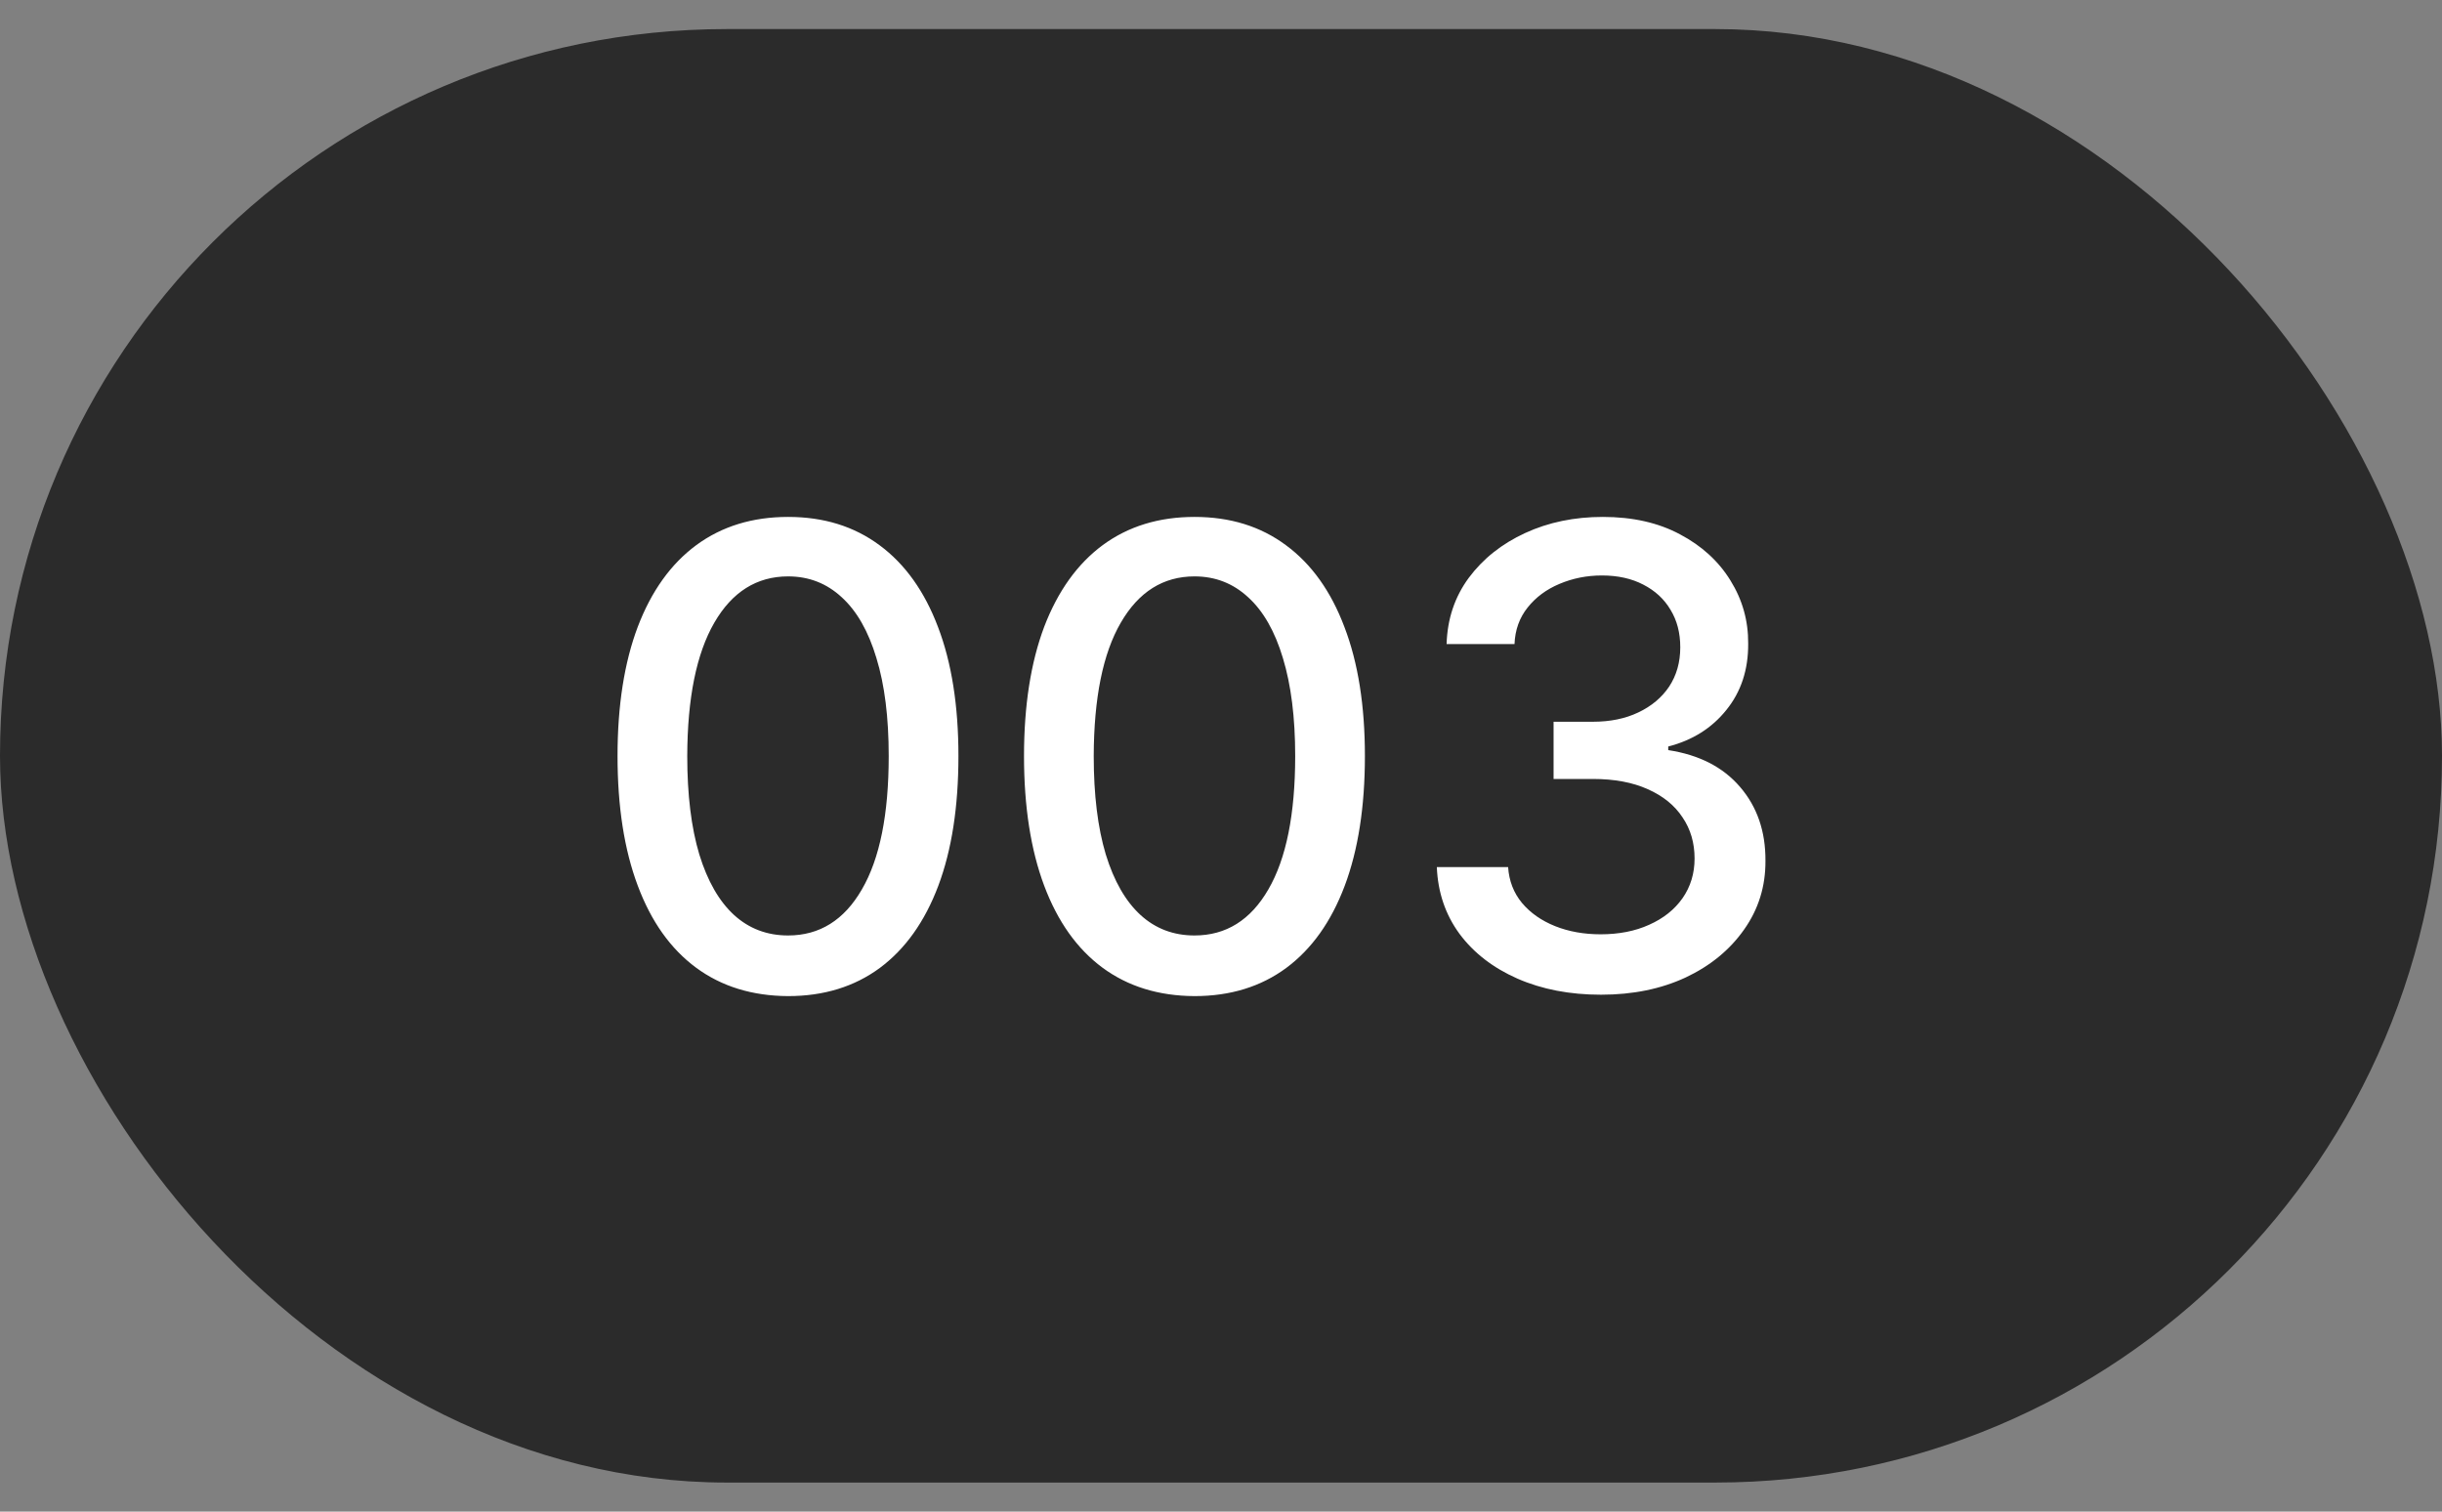
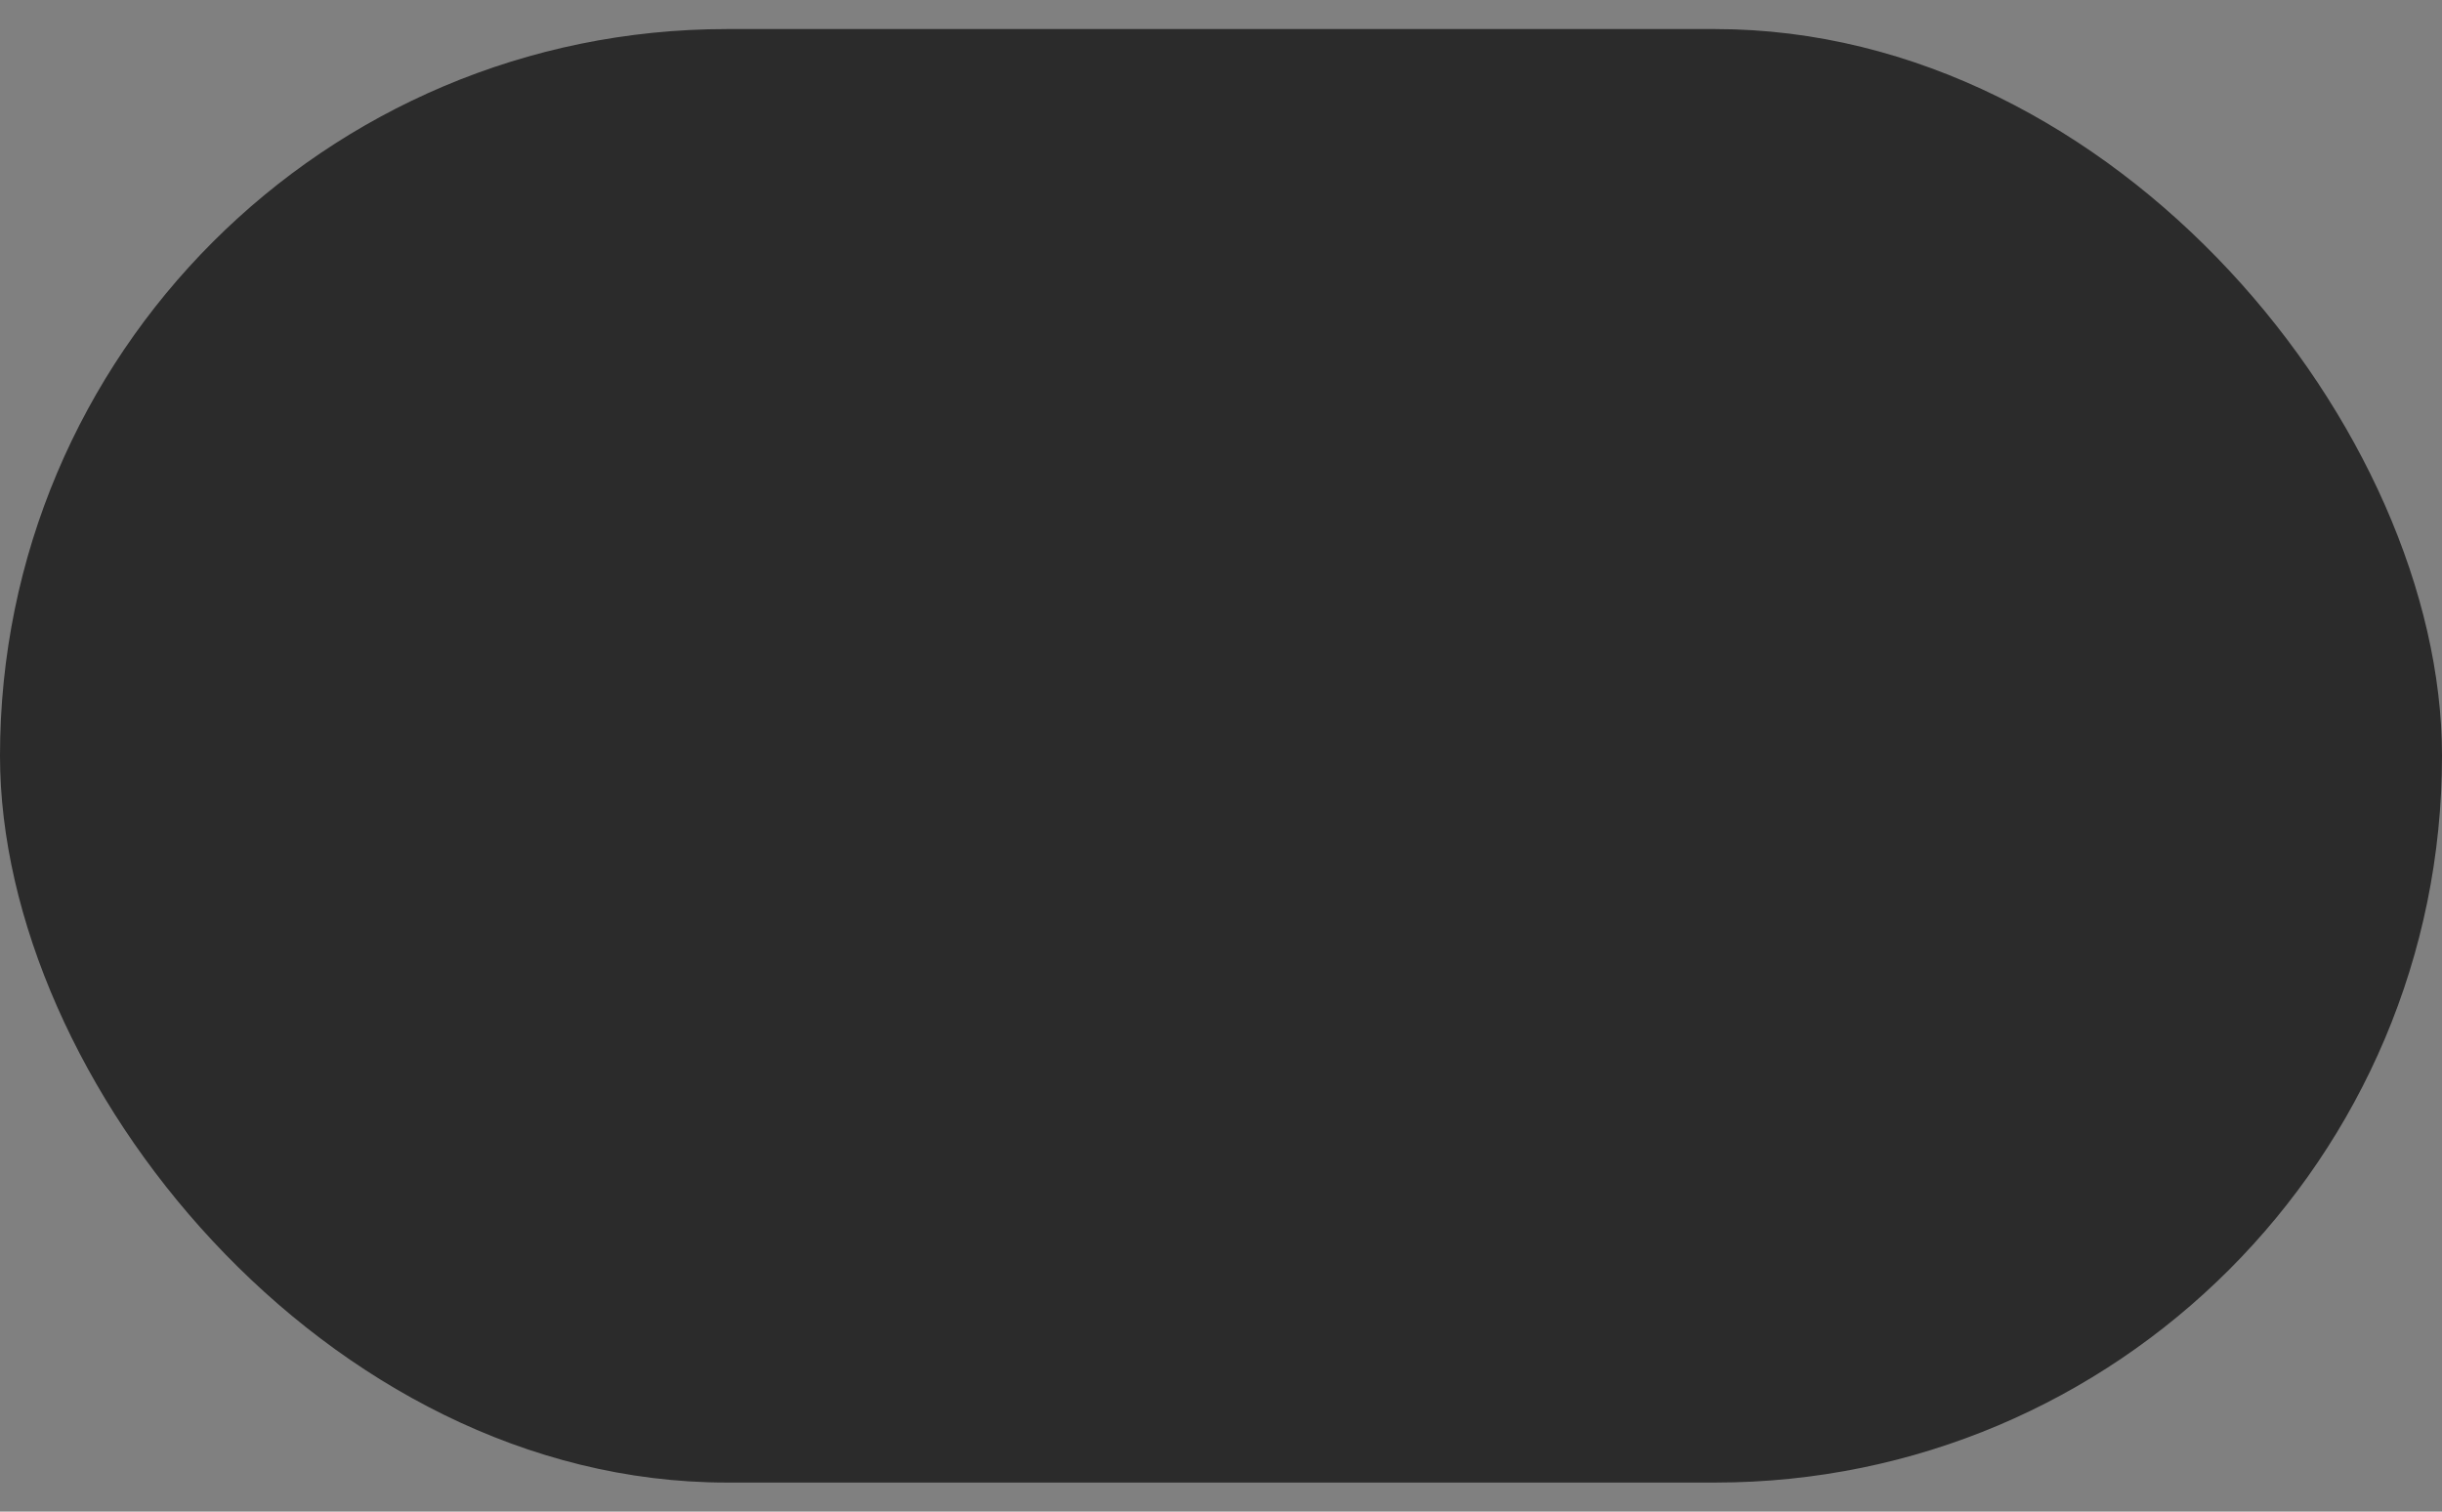
<svg xmlns="http://www.w3.org/2000/svg" width="42" height="26" viewBox="0 0 42 26" fill="none">
  <rect x="0" y="0" width="42" height="26" fill="#808080" stroke="none" />
  <rect y="0.5" width="42" height="25" rx="12.5" fill="#2B2B2B" />
-   <path d="M13.555 17.133C12.938 17.13 12.41 16.967 11.973 16.645C11.535 16.322 11.2 15.852 10.969 15.234C10.737 14.617 10.621 13.874 10.621 13.004C10.621 12.137 10.737 11.396 10.969 10.781C11.203 10.167 11.539 9.698 11.977 9.375C12.417 9.052 12.943 8.891 13.555 8.891C14.167 8.891 14.691 9.053 15.129 9.379C15.566 9.702 15.901 10.171 16.133 10.785C16.367 11.397 16.484 12.137 16.484 13.004C16.484 13.876 16.369 14.621 16.137 15.238C15.905 15.853 15.57 16.323 15.133 16.648C14.695 16.971 14.169 17.133 13.555 17.133ZM13.555 16.09C14.096 16.09 14.52 15.825 14.824 15.297C15.132 14.768 15.285 14.004 15.285 13.004C15.285 12.34 15.215 11.779 15.074 11.32C14.936 10.859 14.737 10.51 14.477 10.273C14.219 10.034 13.912 9.914 13.555 9.914C13.016 9.914 12.592 10.18 12.285 10.711C11.978 11.242 11.823 12.007 11.82 13.004C11.82 13.671 11.889 14.234 12.027 14.695C12.168 15.154 12.367 15.501 12.625 15.738C12.883 15.973 13.193 16.09 13.555 16.09ZM20.545 17.133C19.928 17.13 19.401 16.967 18.963 16.645C18.526 16.322 18.191 15.852 17.959 15.234C17.728 14.617 17.612 13.874 17.612 13.004C17.612 12.137 17.728 11.396 17.959 10.781C18.194 10.167 18.53 9.698 18.967 9.375C19.407 9.052 19.933 8.891 20.545 8.891C21.157 8.891 21.682 9.053 22.119 9.379C22.557 9.702 22.892 10.171 23.123 10.785C23.358 11.397 23.475 12.137 23.475 13.004C23.475 13.876 23.359 14.621 23.127 15.238C22.895 15.853 22.561 16.323 22.123 16.648C21.686 16.971 21.16 17.133 20.545 17.133ZM20.545 16.09C21.087 16.09 21.51 15.825 21.815 15.297C22.122 14.768 22.276 14.004 22.276 13.004C22.276 12.34 22.205 11.779 22.065 11.32C21.927 10.859 21.728 10.51 21.467 10.273C21.209 10.034 20.902 9.914 20.545 9.914C20.006 9.914 19.583 10.18 19.276 10.711C18.968 11.242 18.814 12.007 18.811 13.004C18.811 13.671 18.88 14.234 19.018 14.695C19.159 15.154 19.358 15.501 19.616 15.738C19.873 15.973 20.183 16.09 20.545 16.09ZM27.536 17.109C26.999 17.109 26.52 17.017 26.098 16.832C25.679 16.647 25.347 16.391 25.102 16.062C24.86 15.732 24.73 15.349 24.712 14.914H25.938C25.954 15.151 26.033 15.357 26.177 15.531C26.322 15.703 26.512 15.836 26.747 15.93C26.981 16.023 27.242 16.07 27.528 16.07C27.843 16.07 28.122 16.016 28.364 15.906C28.609 15.797 28.8 15.645 28.938 15.449C29.076 15.251 29.145 15.023 29.145 14.766C29.145 14.497 29.076 14.262 28.938 14.059C28.803 13.853 28.604 13.691 28.34 13.574C28.08 13.457 27.765 13.398 27.395 13.398H26.72V12.414H27.395C27.692 12.414 27.953 12.361 28.177 12.254C28.403 12.147 28.58 11.999 28.708 11.809C28.835 11.616 28.899 11.391 28.899 11.133C28.899 10.885 28.843 10.671 28.731 10.488C28.622 10.303 28.465 10.159 28.262 10.055C28.062 9.951 27.825 9.898 27.552 9.898C27.291 9.898 27.048 9.947 26.821 10.043C26.597 10.137 26.415 10.272 26.274 10.449C26.134 10.624 26.058 10.833 26.048 11.078H24.88C24.893 10.646 25.02 10.266 25.262 9.938C25.507 9.609 25.83 9.353 26.231 9.168C26.632 8.983 27.078 8.891 27.567 8.891C28.08 8.891 28.523 8.991 28.895 9.191C29.27 9.389 29.559 9.654 29.762 9.984C29.968 10.315 30.07 10.677 30.067 11.07C30.07 11.518 29.945 11.898 29.692 12.211C29.442 12.523 29.109 12.733 28.692 12.84V12.902C29.223 12.983 29.635 13.194 29.927 13.535C30.221 13.876 30.367 14.3 30.364 14.805C30.367 15.245 30.244 15.639 29.997 15.988C29.752 16.337 29.417 16.612 28.993 16.812C28.568 17.01 28.083 17.109 27.536 17.109Z" fill="white" />
</svg>